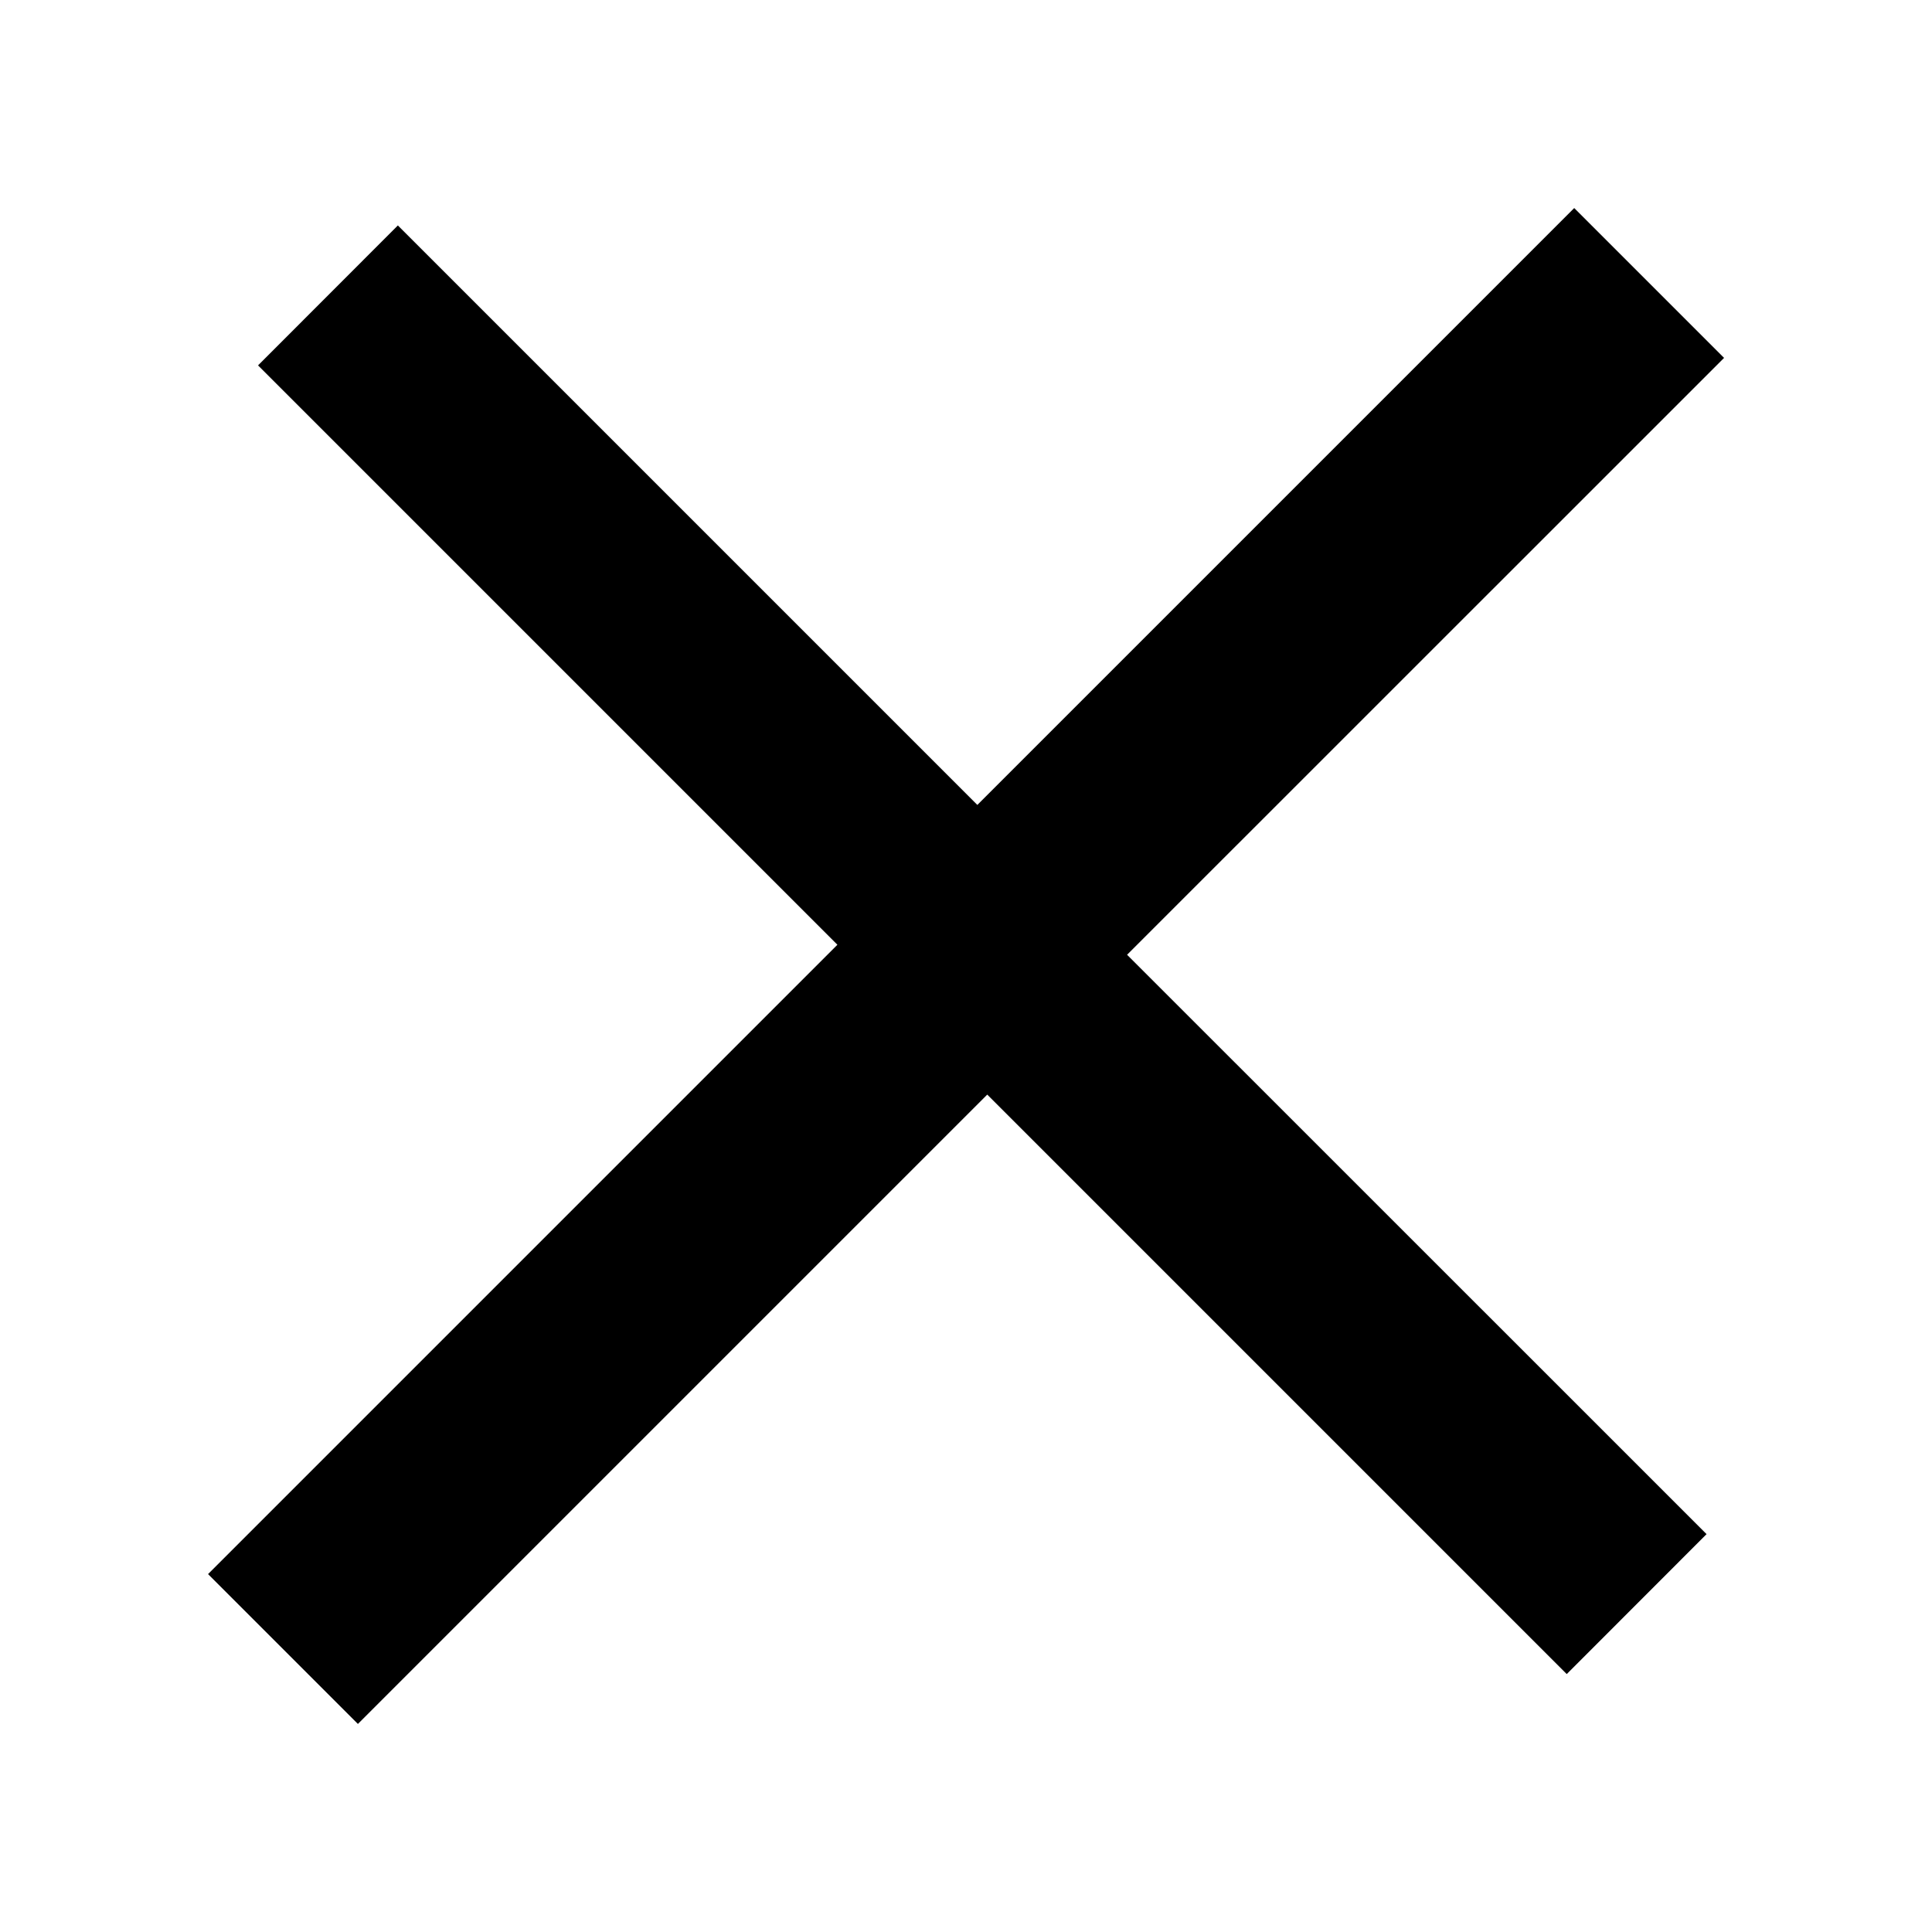
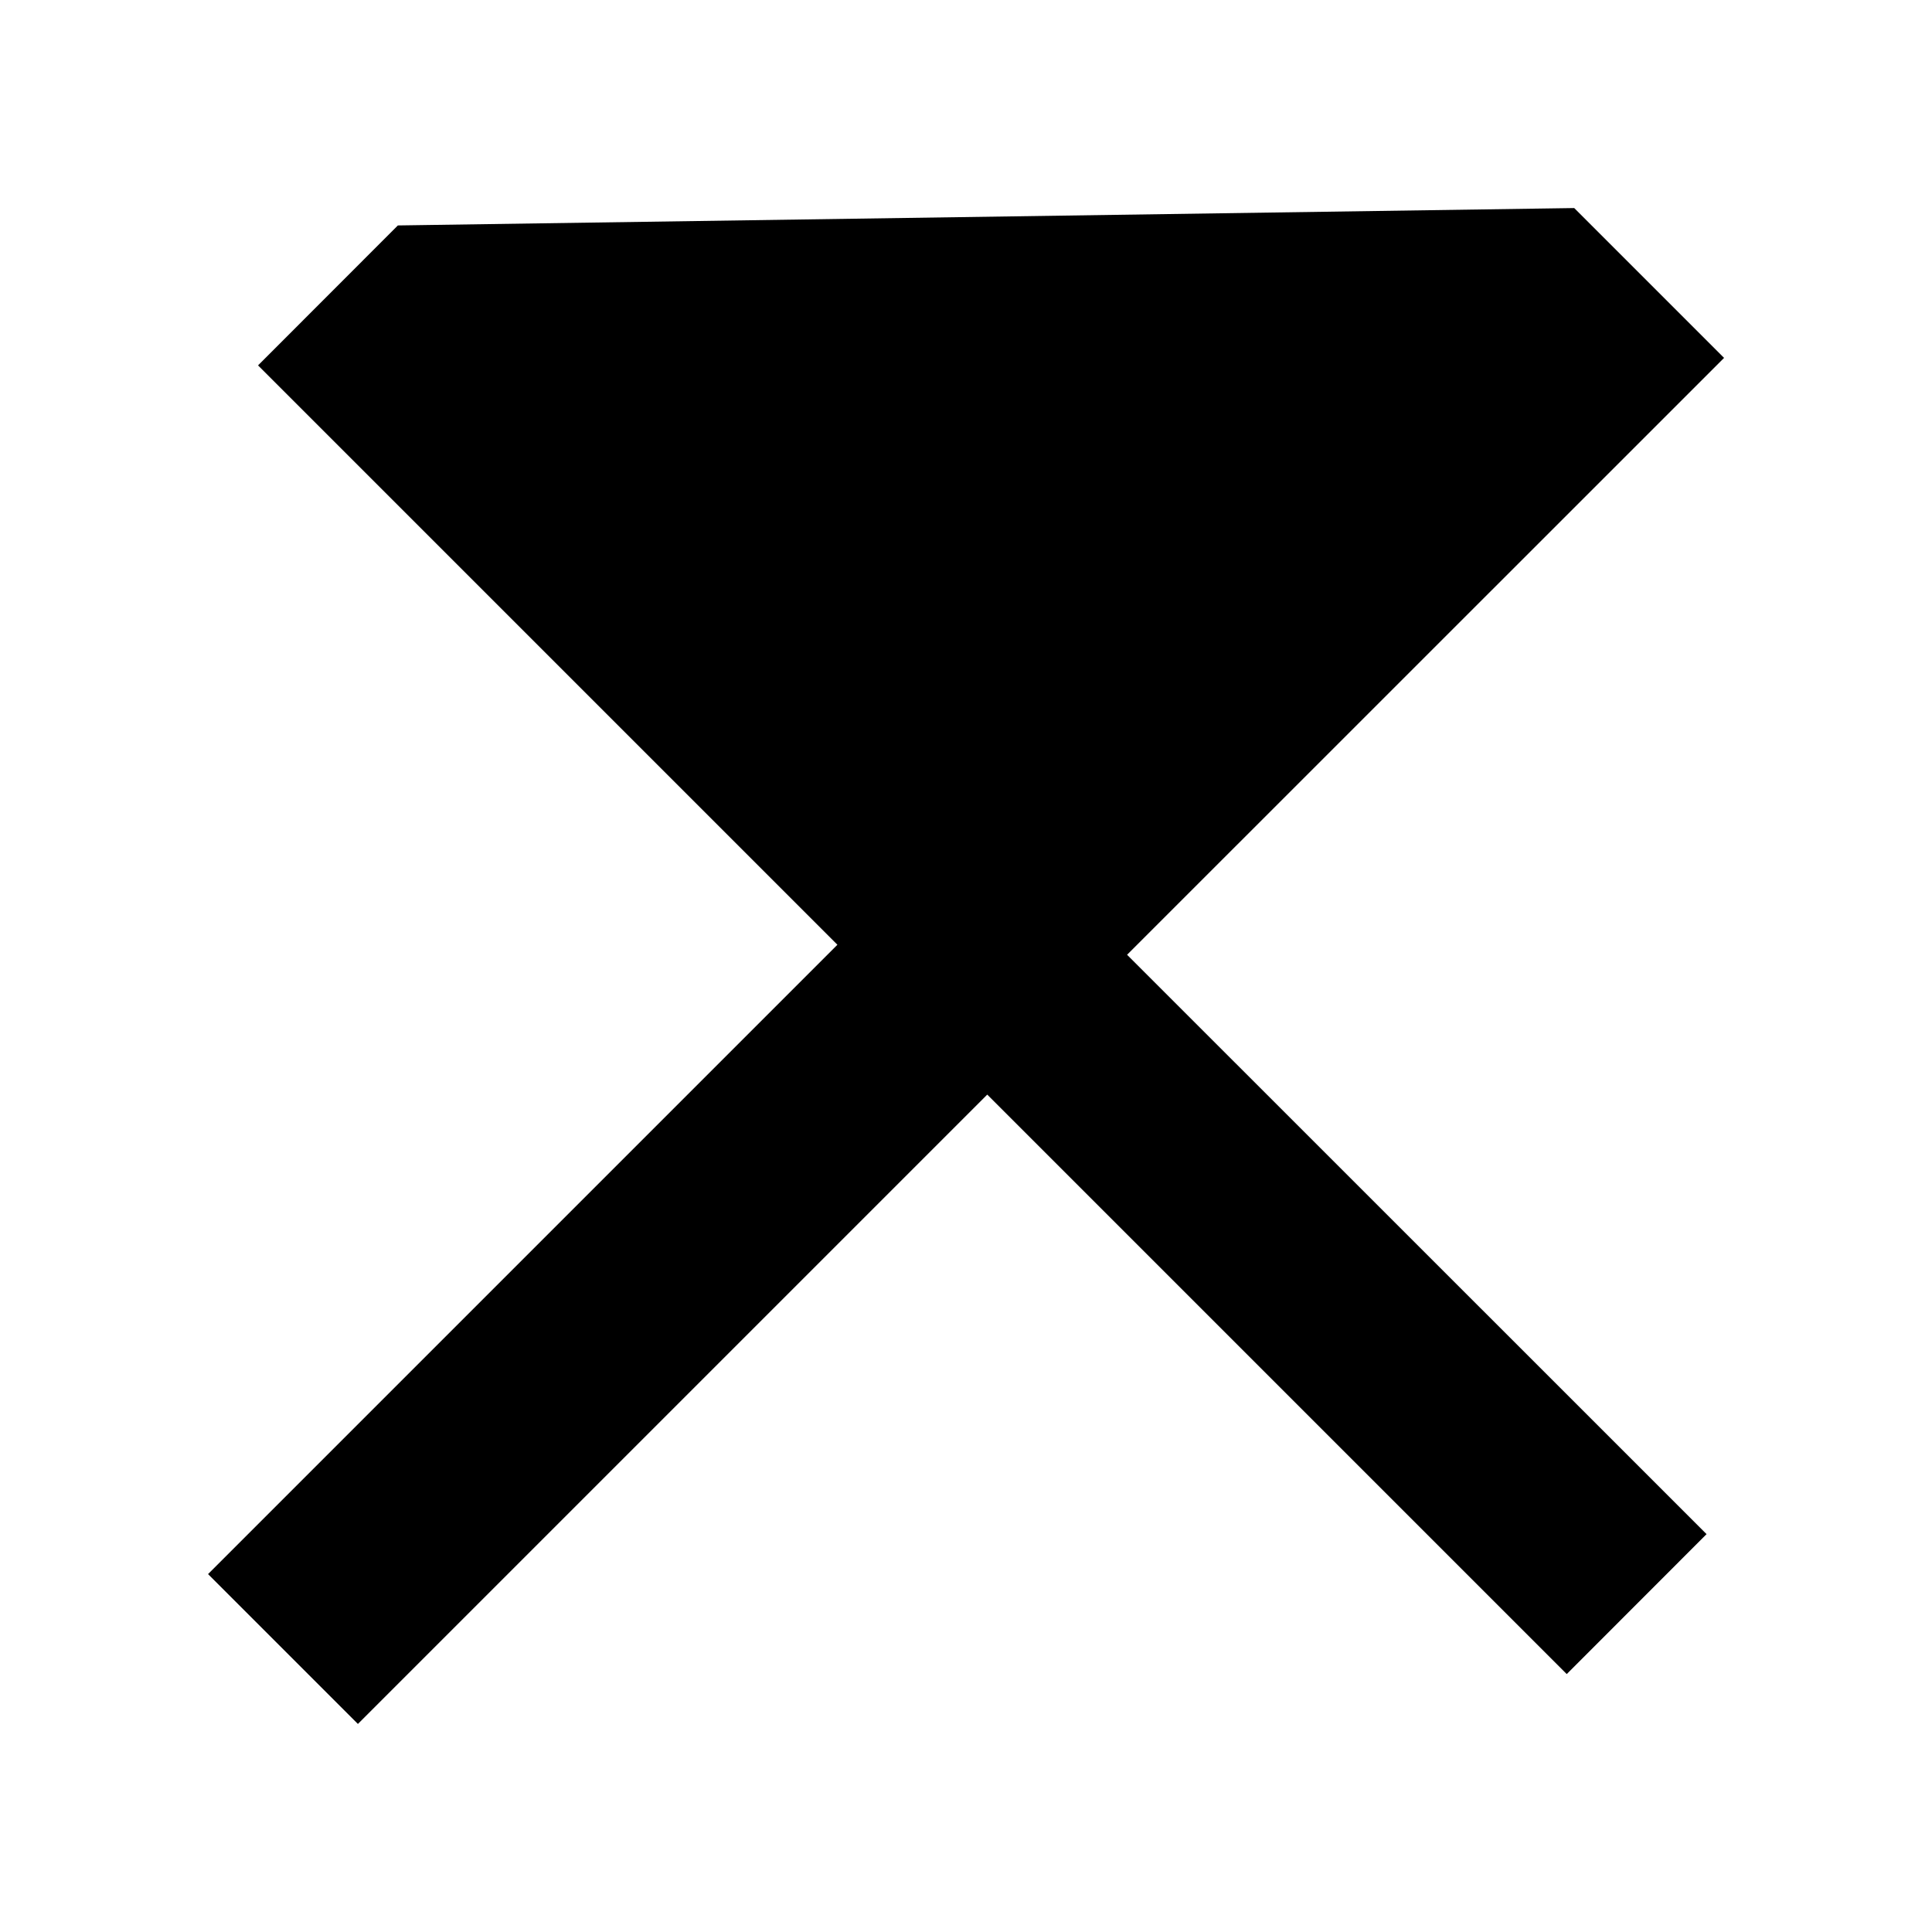
<svg xmlns="http://www.w3.org/2000/svg" width="16" height="16" viewBox="0 0 16 16" fill="none">
-   <path d="M8.176 9.065L2.964 14.277L1.723 13.036L6.935 7.824L2.137 3.026L3.295 1.867L8.094 6.666L13.037 1.723L14.278 2.964L9.334 7.907L14.133 12.705L12.975 13.864L8.176 9.065Z" fill="black" />
+   <path d="M8.176 9.065L2.964 14.277L1.723 13.036L6.935 7.824L2.137 3.026L3.295 1.867L13.037 1.723L14.278 2.964L9.334 7.907L14.133 12.705L12.975 13.864L8.176 9.065Z" fill="black" />
</svg>